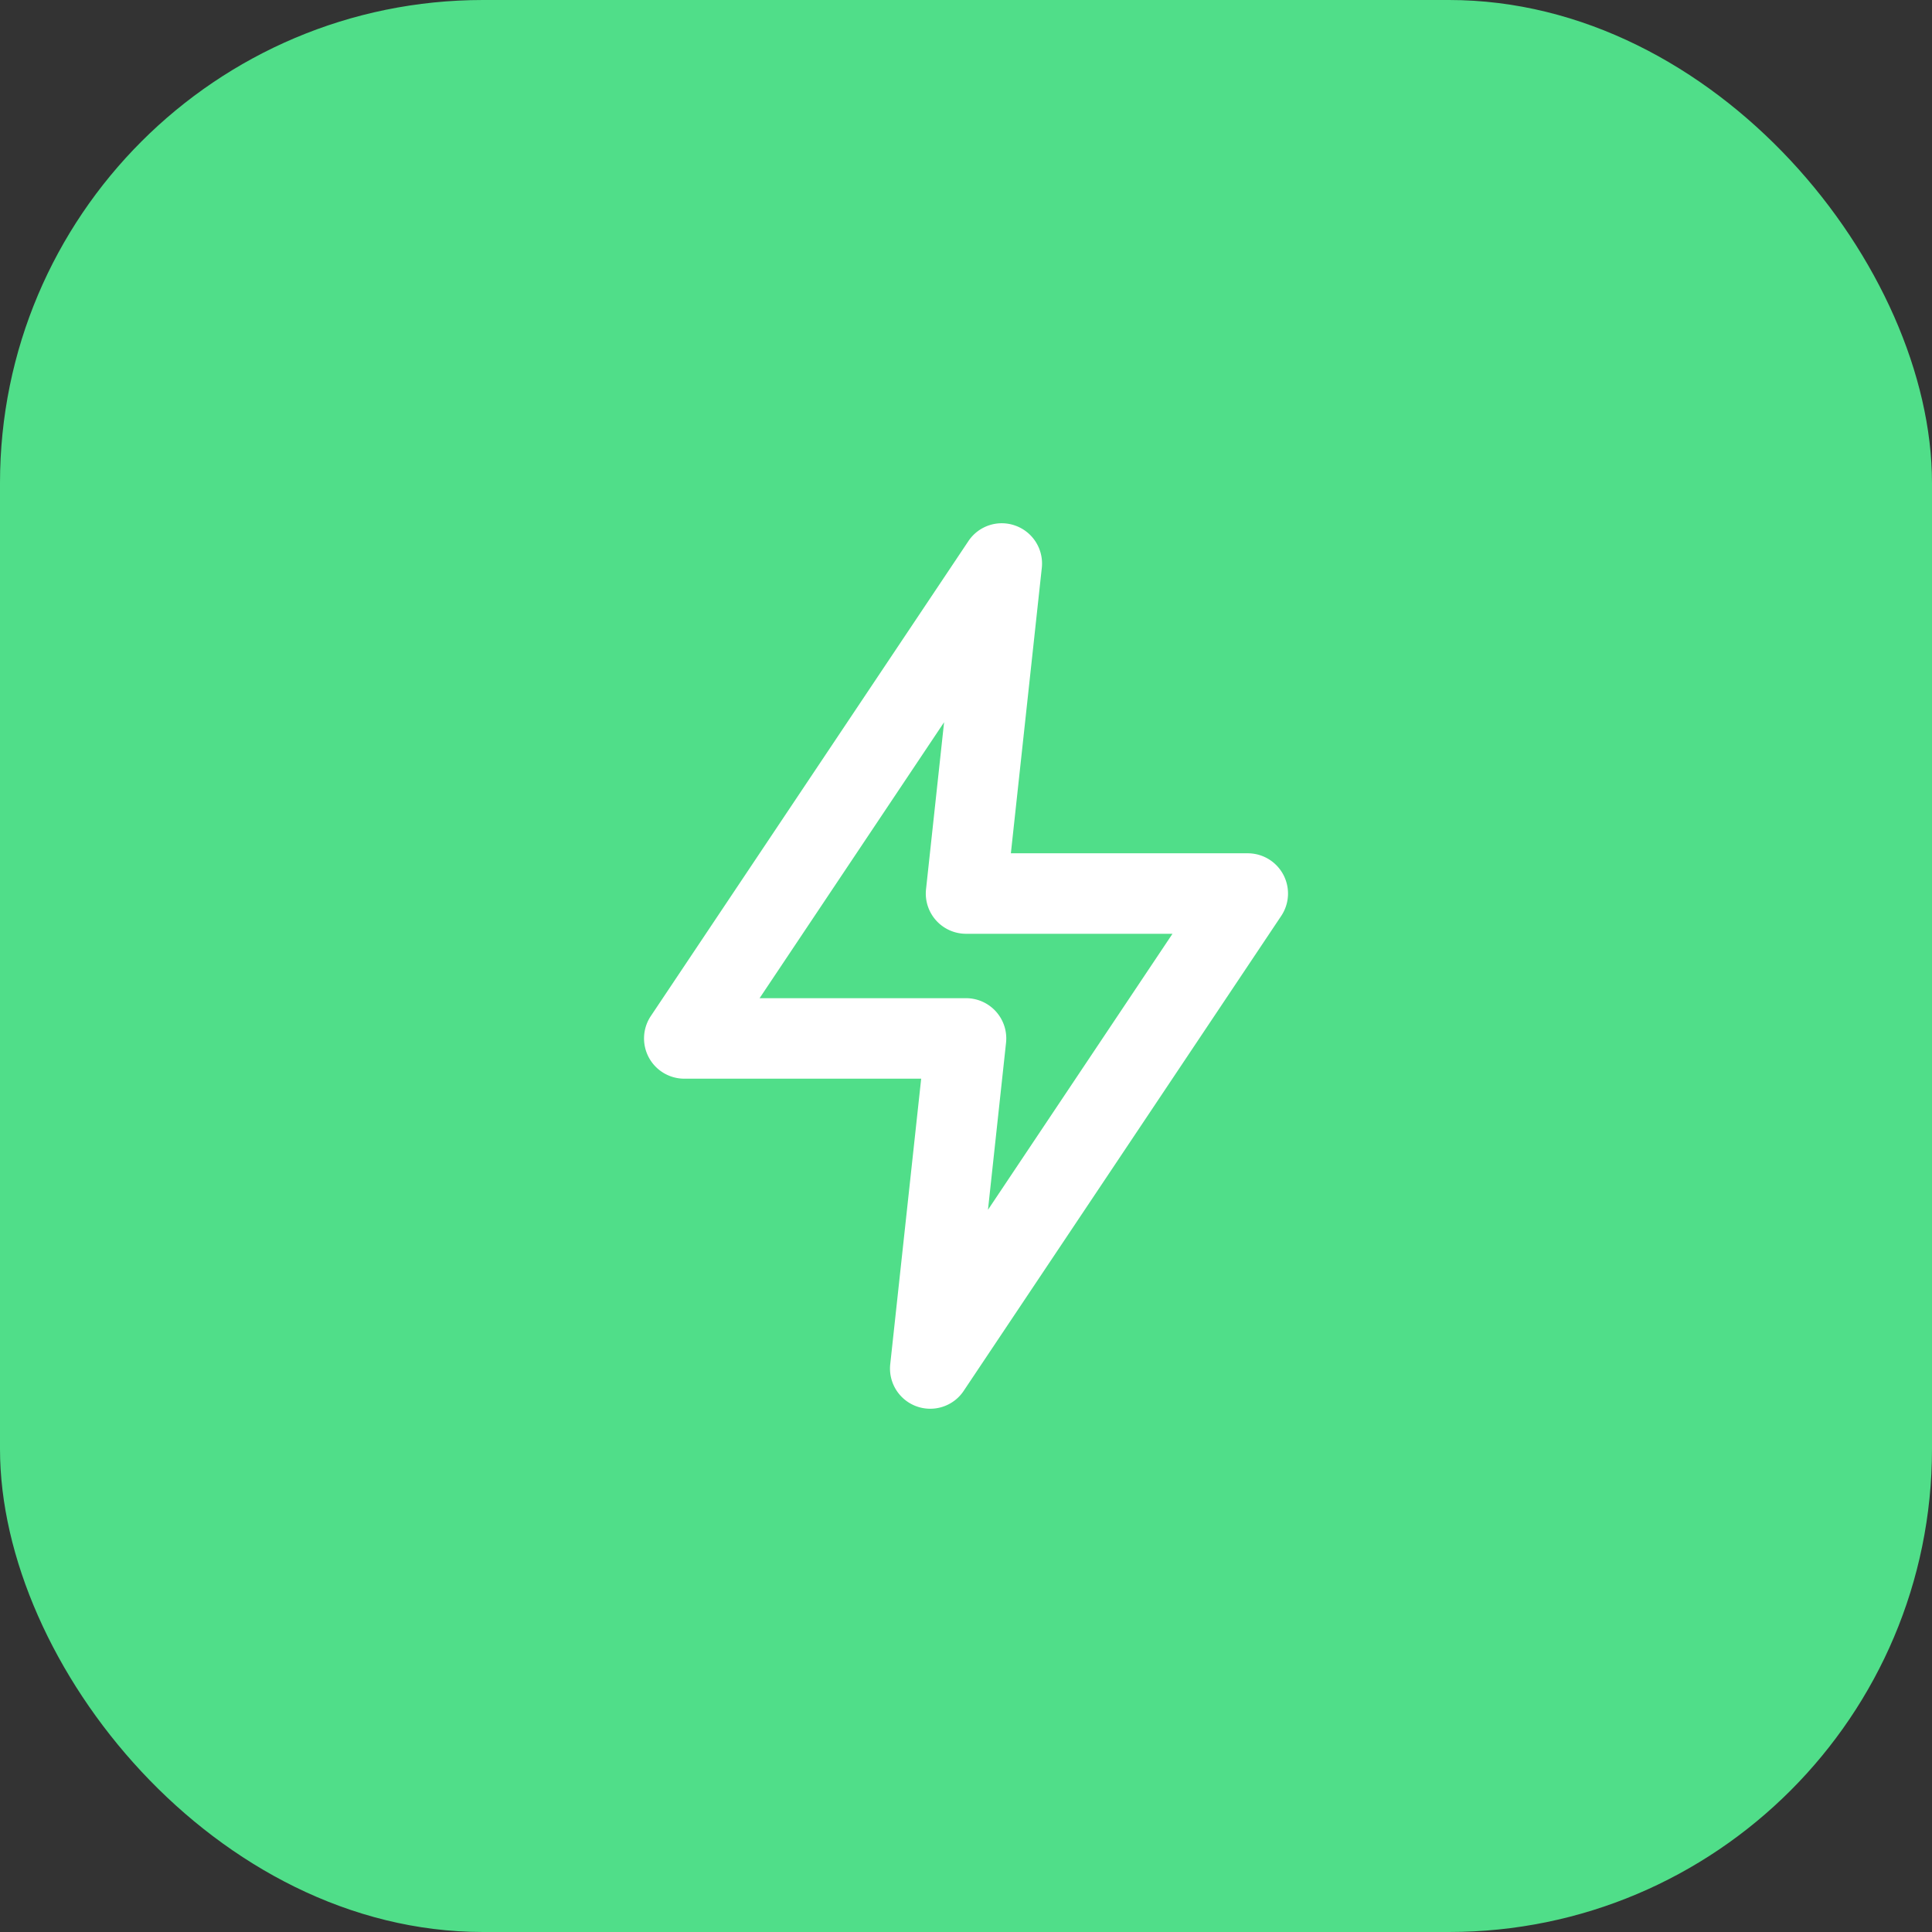
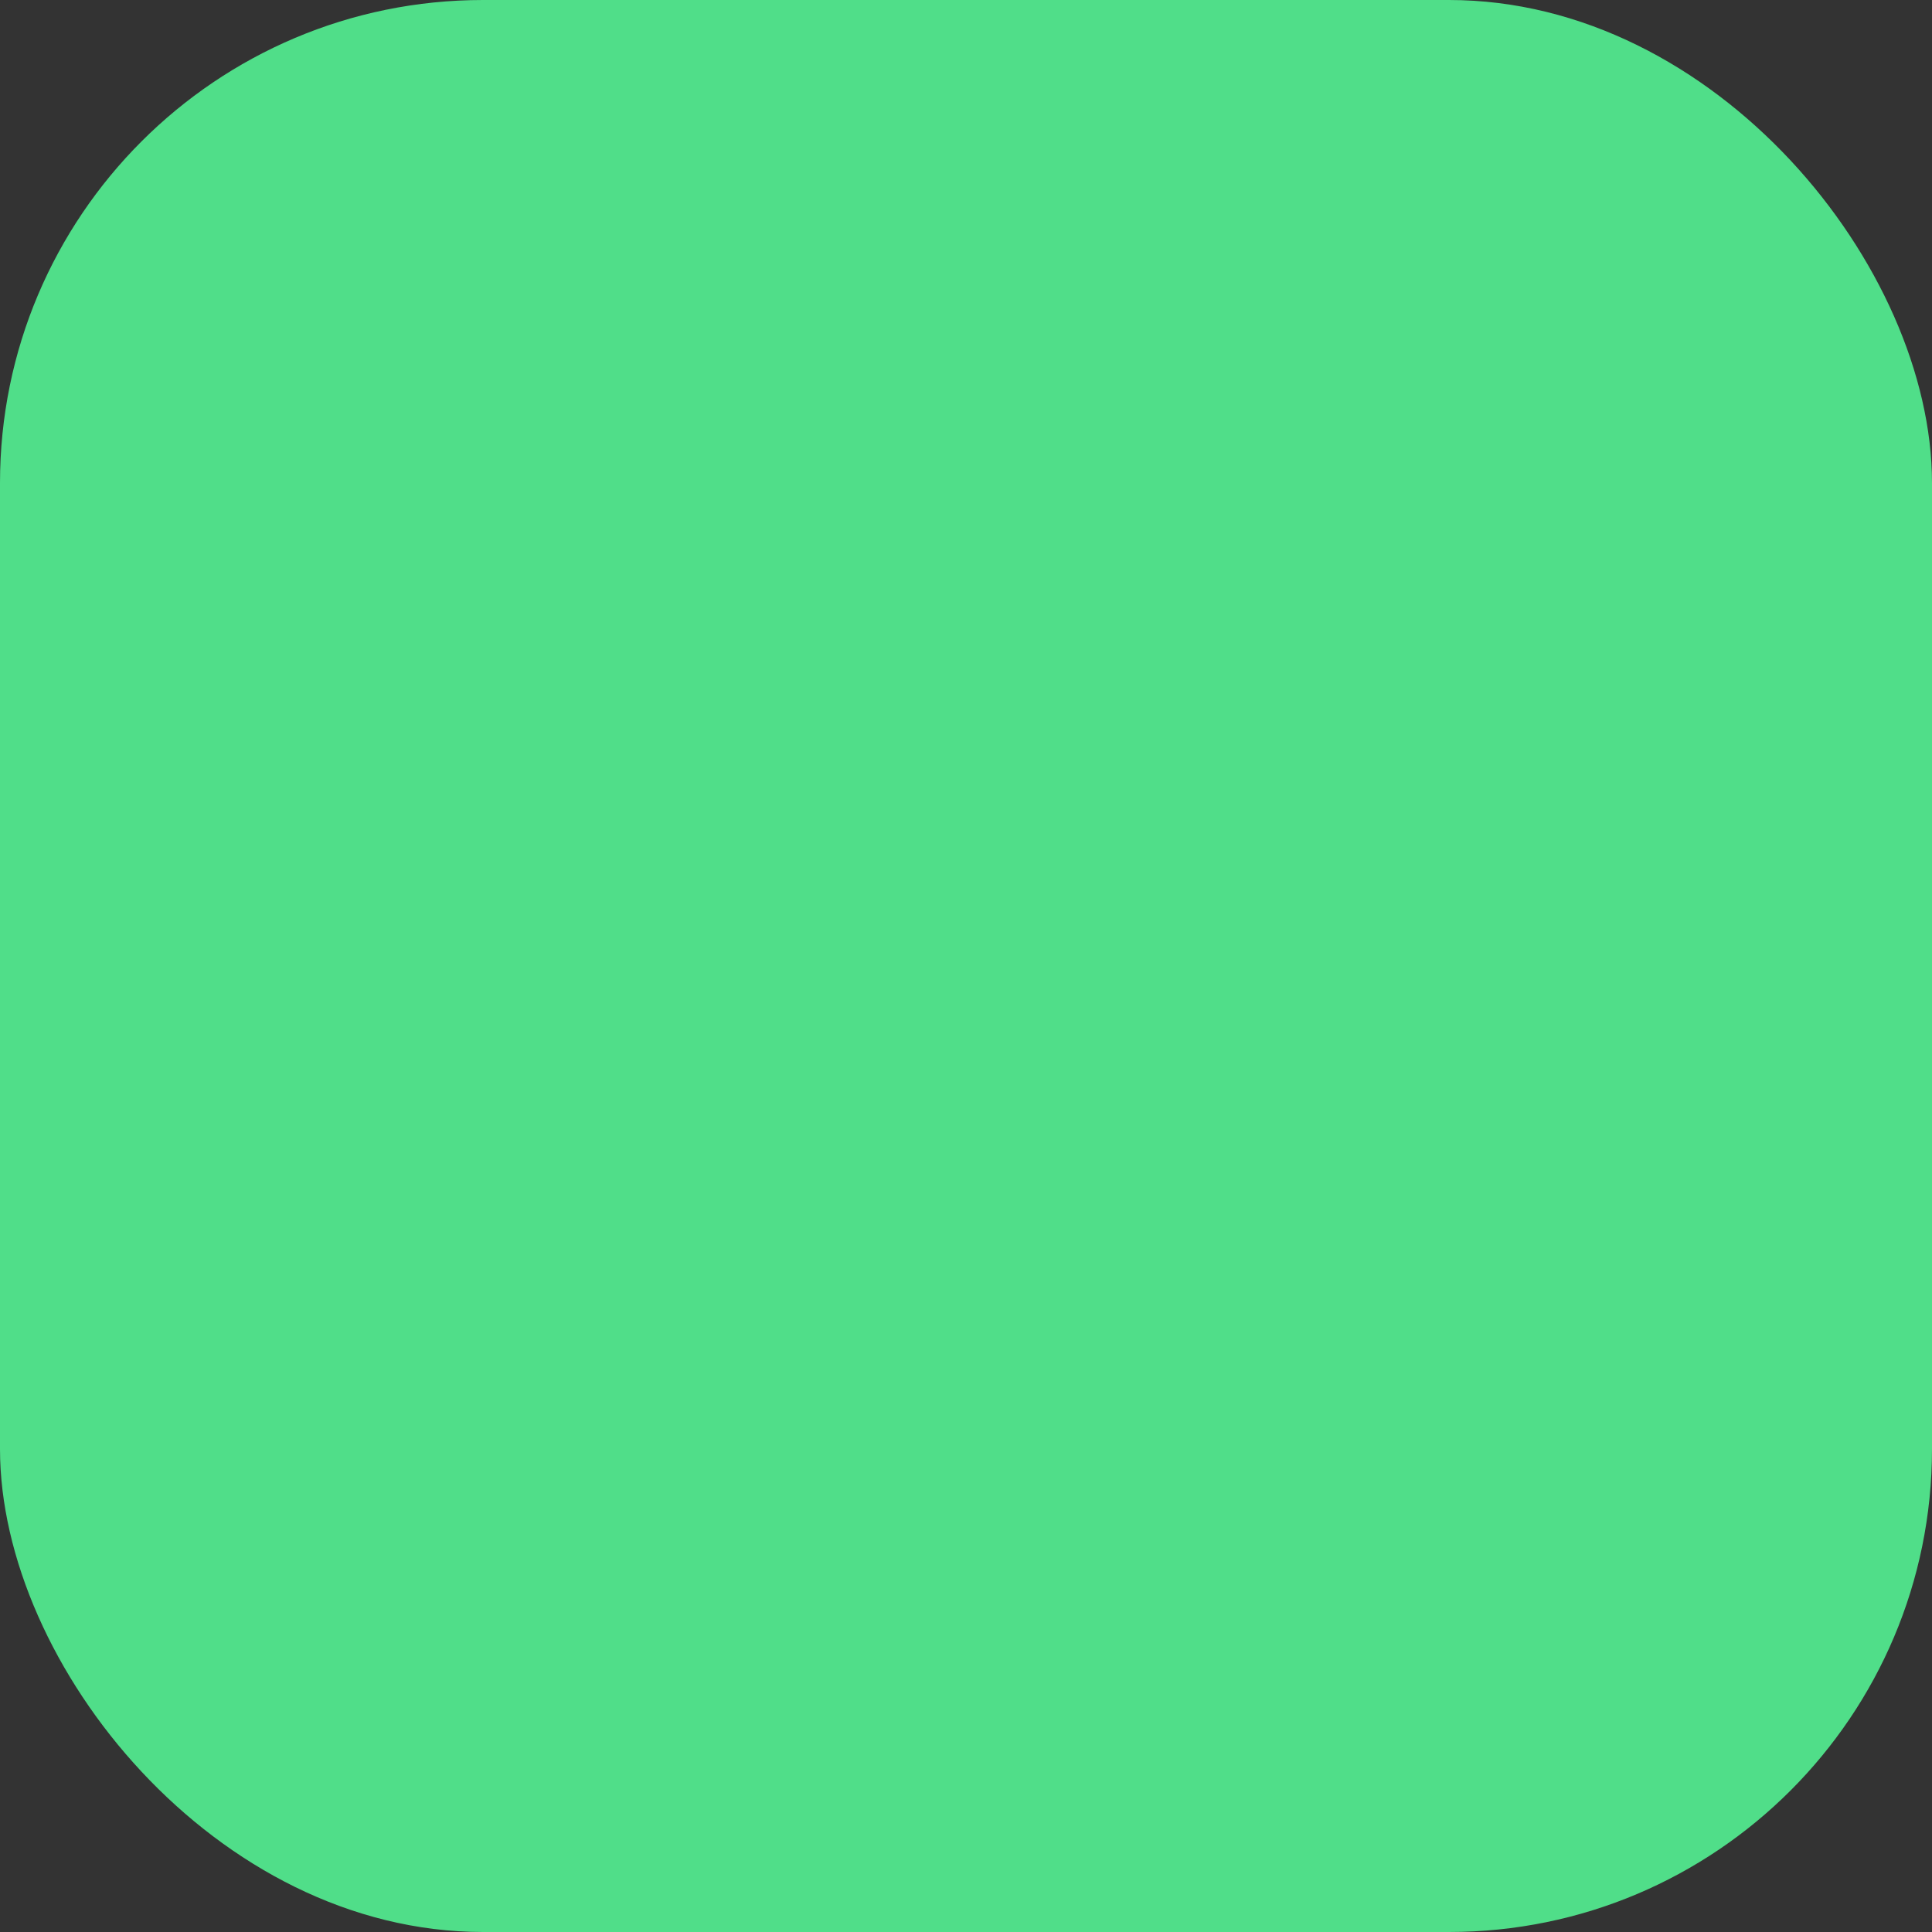
<svg xmlns="http://www.w3.org/2000/svg" width="80" height="80" fill="none">
  <rect width="100%" height="100%" fill="#333333" stroke="none" />
  <rect width="80" height="80" rx="20" fill="#50DE89" />
-   <path fill-rule="evenodd" clip-rule="evenodd" d="M31.453 41.333h8.549a1.666 1.666 0 0 1 1.656 1.845l-.748 6.917 7.64-11.429h-8.548a1.666 1.666 0 0 1-1.657-1.845l.748-6.915-7.64 11.427Zm7.066 17a1.665 1.665 0 0 1-1.656-1.845l1.281-11.822h-9.81a1.667 1.667 0 0 1-1.385-2.593l13.149-19.665a1.66 1.66 0 0 1 1.953-.64 1.665 1.665 0 0 1 1.088 1.745l-1.281 11.82h9.81a1.667 1.667 0 0 1 1.385 2.593L39.904 57.593c-.315.473-.841.74-1.385.74Z" fill="#fff" />
</svg>